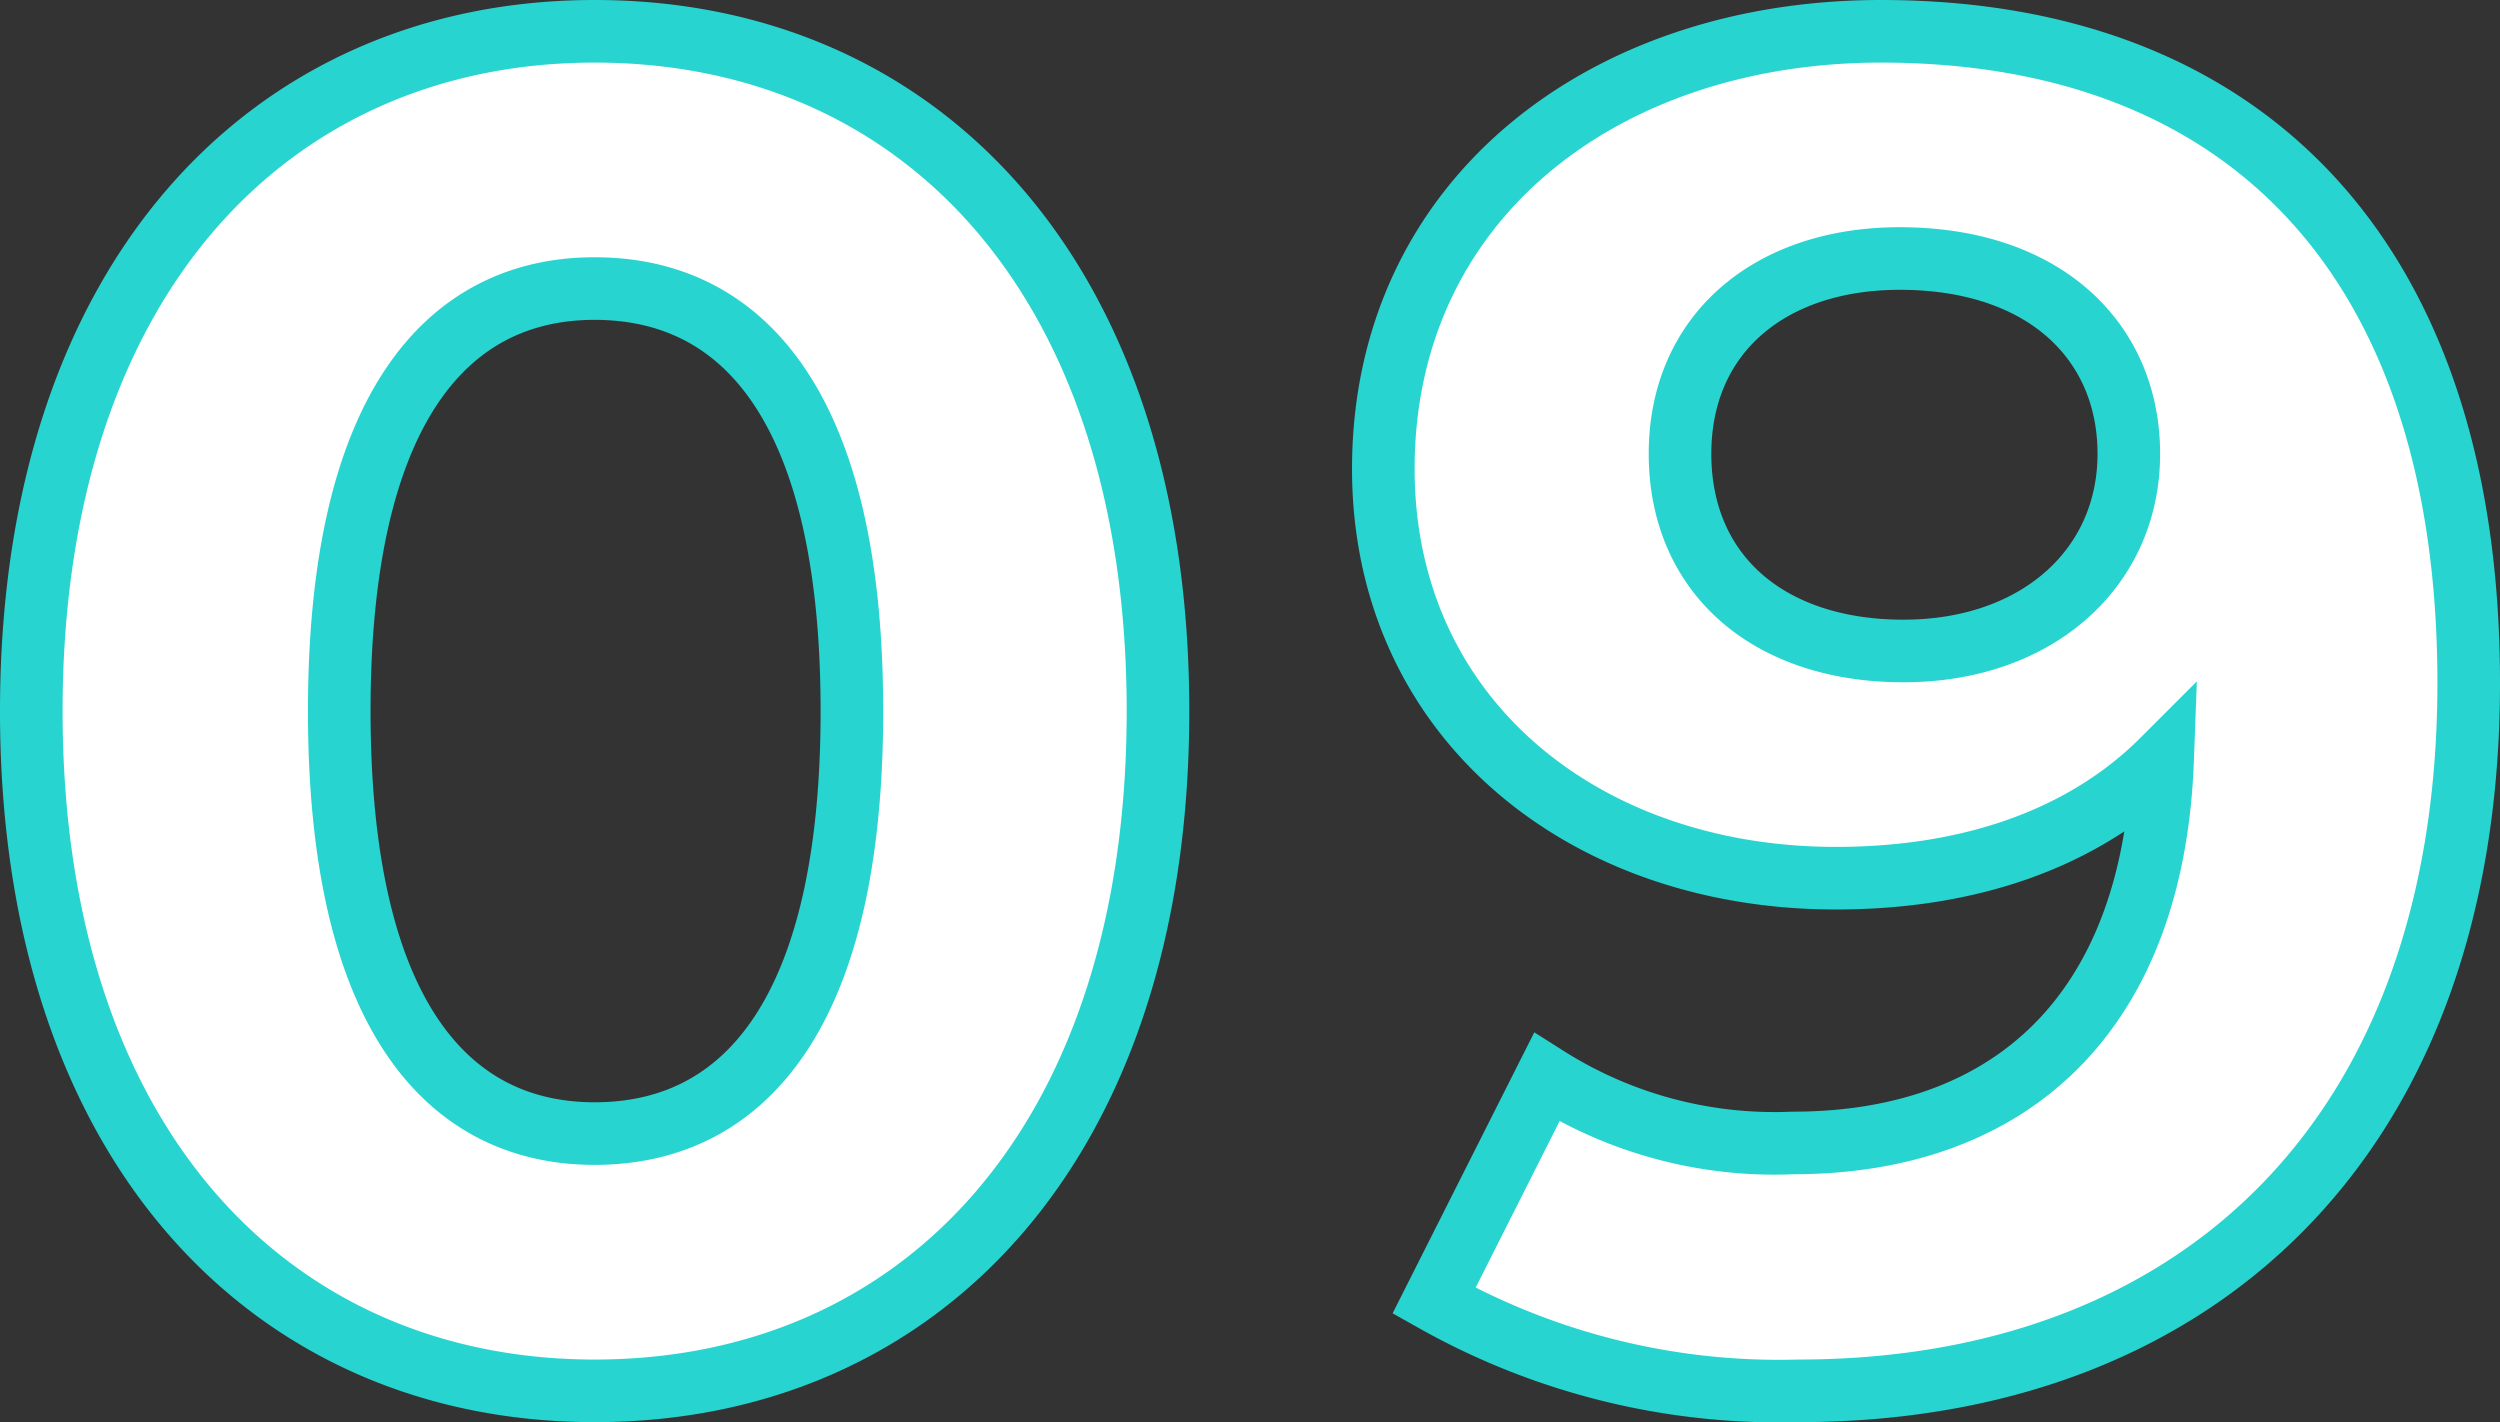
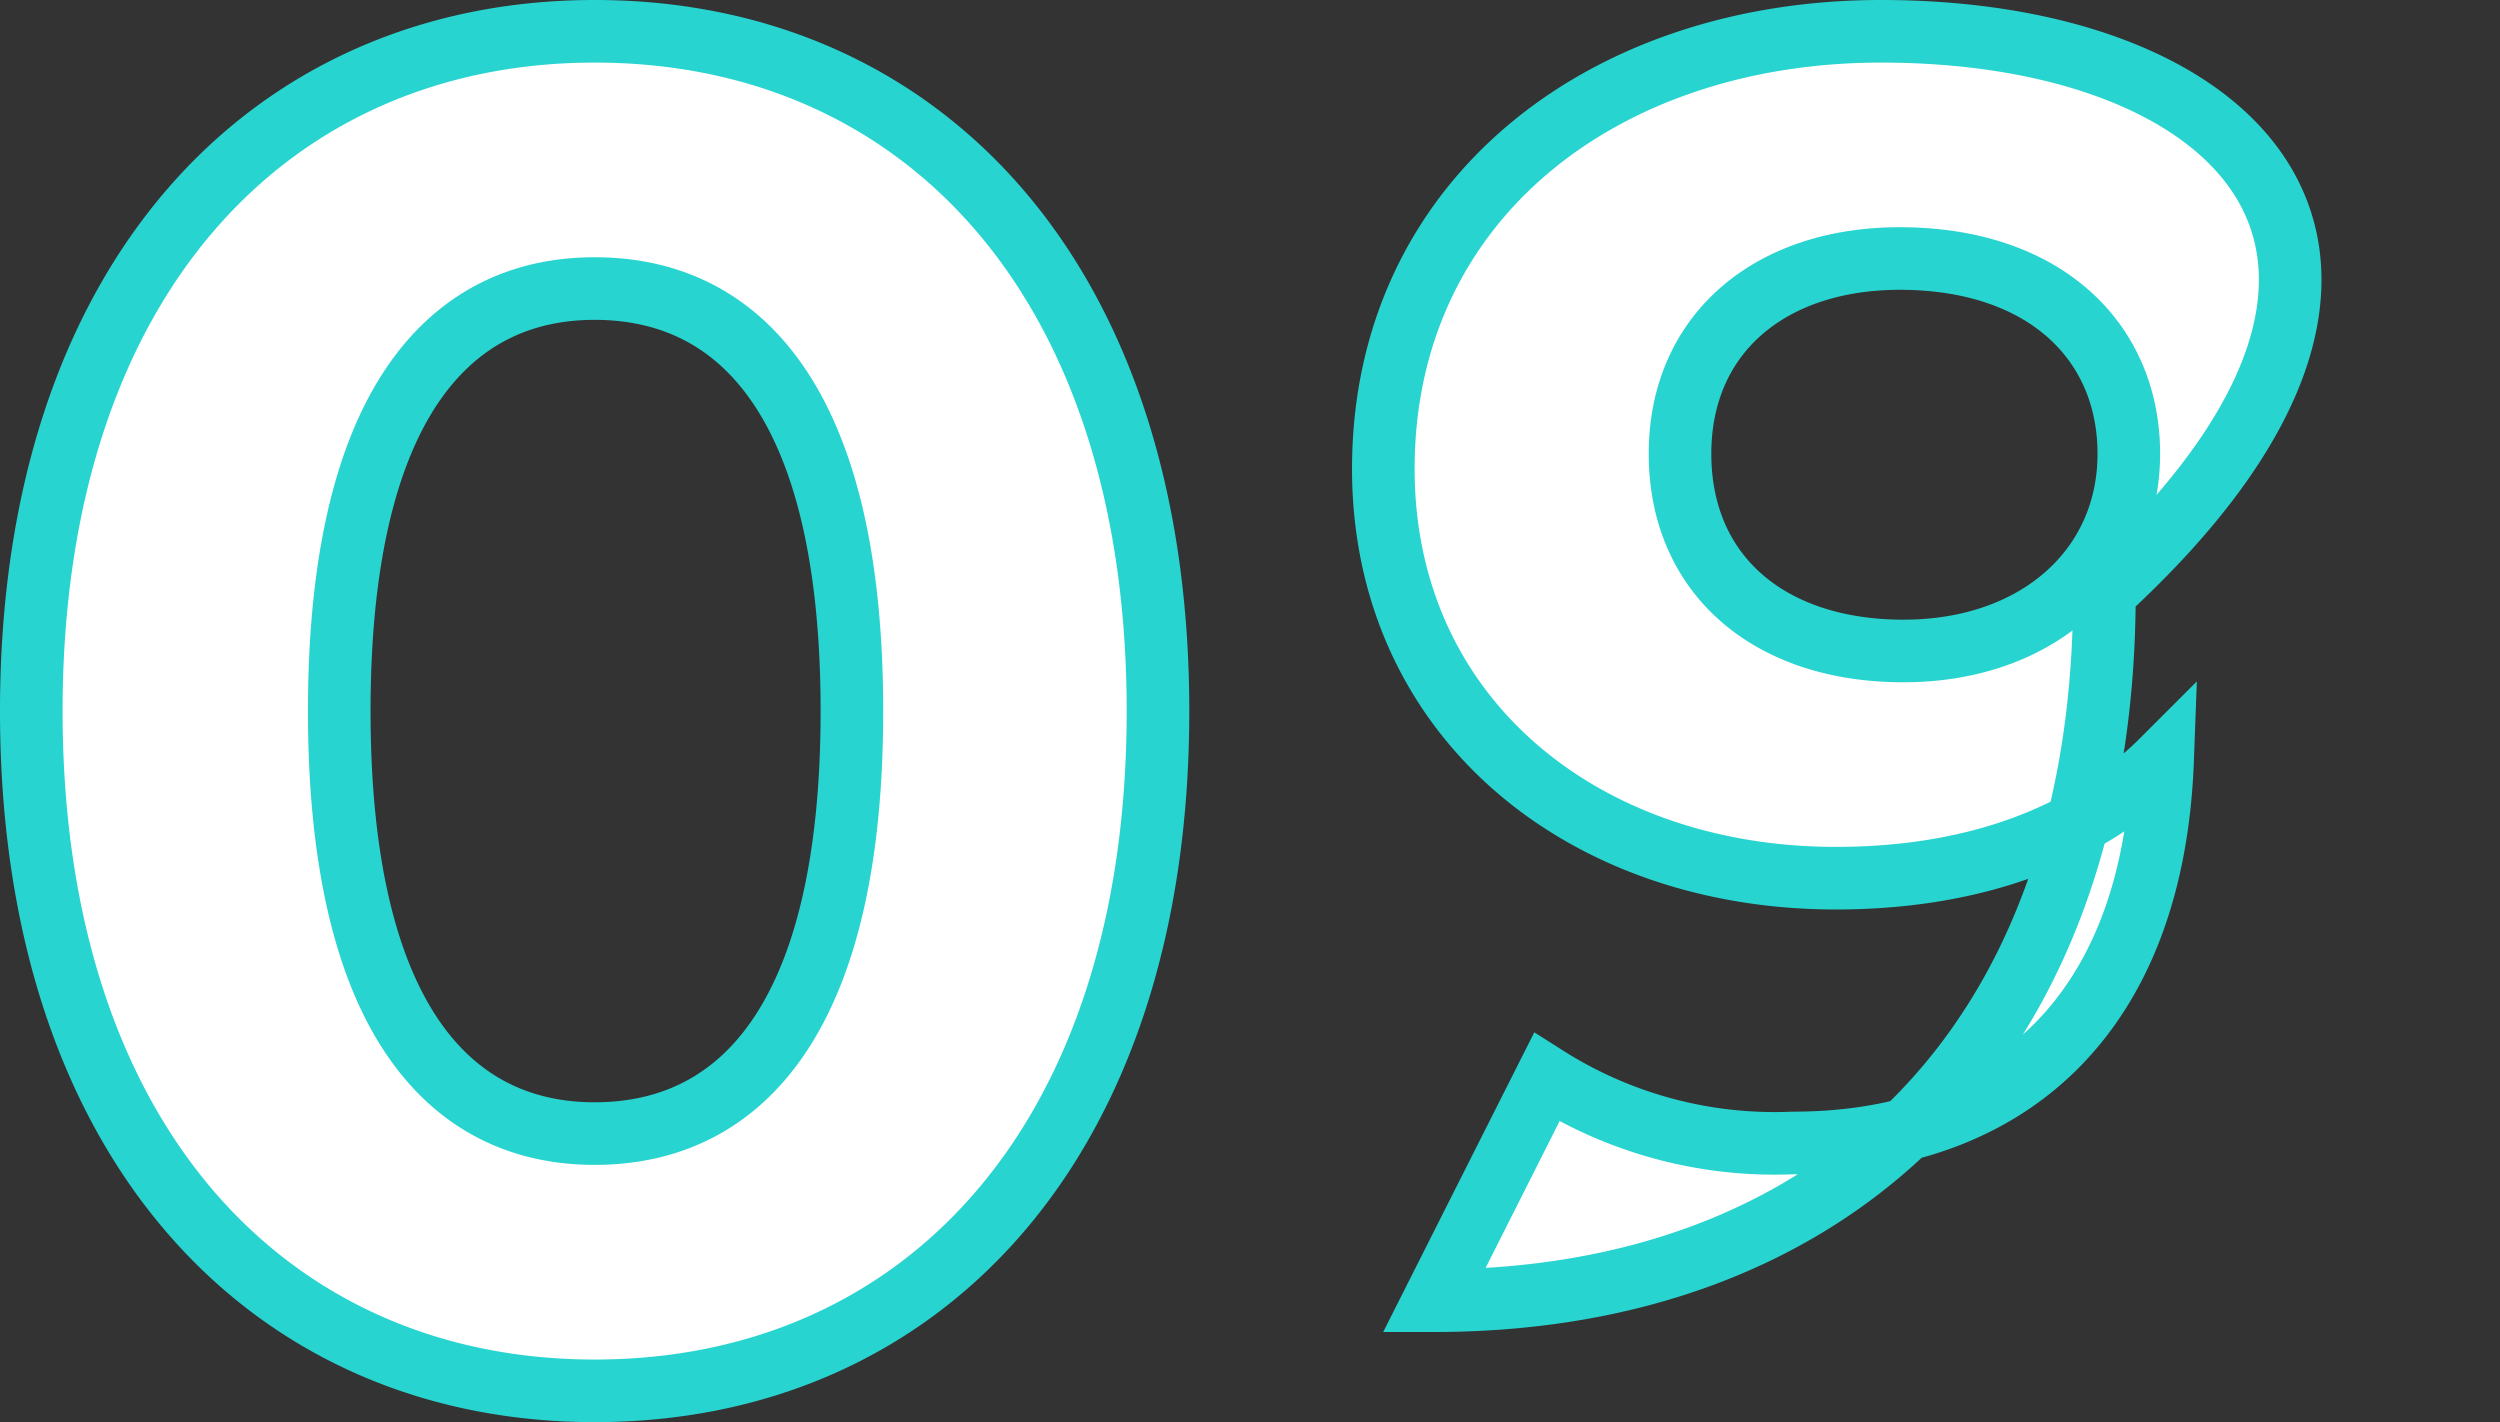
<svg xmlns="http://www.w3.org/2000/svg" width="79.88" height="45.44" viewBox="0 0 79.88 45.44">
  <rect x="0" y="0" width="79.88" height="45.44" fill="#333333" stroke="none" />
-   <path d="M-20.94.72c10.38,0,18-7.86,18-21.72s-7.62-21.72-18-21.72c-10.32,0-18,7.86-18,21.72S-31.26.72-20.94.72Zm0-8.22c-4.8,0-8.16-3.96-8.16-13.5s3.36-13.5,8.16-13.5c4.86,0,8.22,3.96,8.22,13.5S-16.08-7.5-20.94-7.5Zm41.1-35.22c-8.88,0-15.9,5.4-15.9,13.98,0,7.92,6.36,13.08,14.46,13.08,4.38,0,7.98-1.32,10.44-3.78C28.86-11.34,24.3-7.2,17.34-7.2A13.583,13.583,0,0,1,9.48-9.3L5.88-2.16A22.45,22.45,0,0,0,17.52.72c12.72,0,21.42-8.1,21.42-22.62C38.94-35.46,31.8-42.72,20.16-42.72Zm.72,19.8c-4.32,0-7.14-2.46-7.14-6.3s2.88-6.24,7.02-6.24c4.62,0,7.32,2.64,7.32,6.24C28.08-25.56,25.14-22.92,20.88-22.92Z" transform="translate(39.94 43.72)" fill="#fff" stroke="#28d4d0" stroke-width="2" />
+   <path d="M-20.94.72c10.38,0,18-7.86,18-21.72s-7.62-21.72-18-21.72c-10.32,0-18,7.86-18,21.72S-31.26.72-20.94.72Zm0-8.22c-4.8,0-8.16-3.96-8.16-13.5s3.36-13.5,8.16-13.5c4.86,0,8.22,3.96,8.22,13.5S-16.08-7.5-20.94-7.5Zm41.1-35.22c-8.88,0-15.9,5.4-15.9,13.98,0,7.92,6.36,13.08,14.46,13.08,4.38,0,7.98-1.32,10.44-3.78C28.86-11.34,24.3-7.2,17.34-7.2A13.583,13.583,0,0,1,9.48-9.3L5.88-2.16c12.72,0,21.42-8.1,21.42-22.62C38.94-35.46,31.8-42.72,20.16-42.72Zm.72,19.8c-4.32,0-7.14-2.46-7.14-6.3s2.88-6.24,7.02-6.24c4.62,0,7.32,2.64,7.32,6.24C28.08-25.56,25.14-22.92,20.88-22.92Z" transform="translate(39.94 43.72)" fill="#fff" stroke="#28d4d0" stroke-width="2" />
</svg>